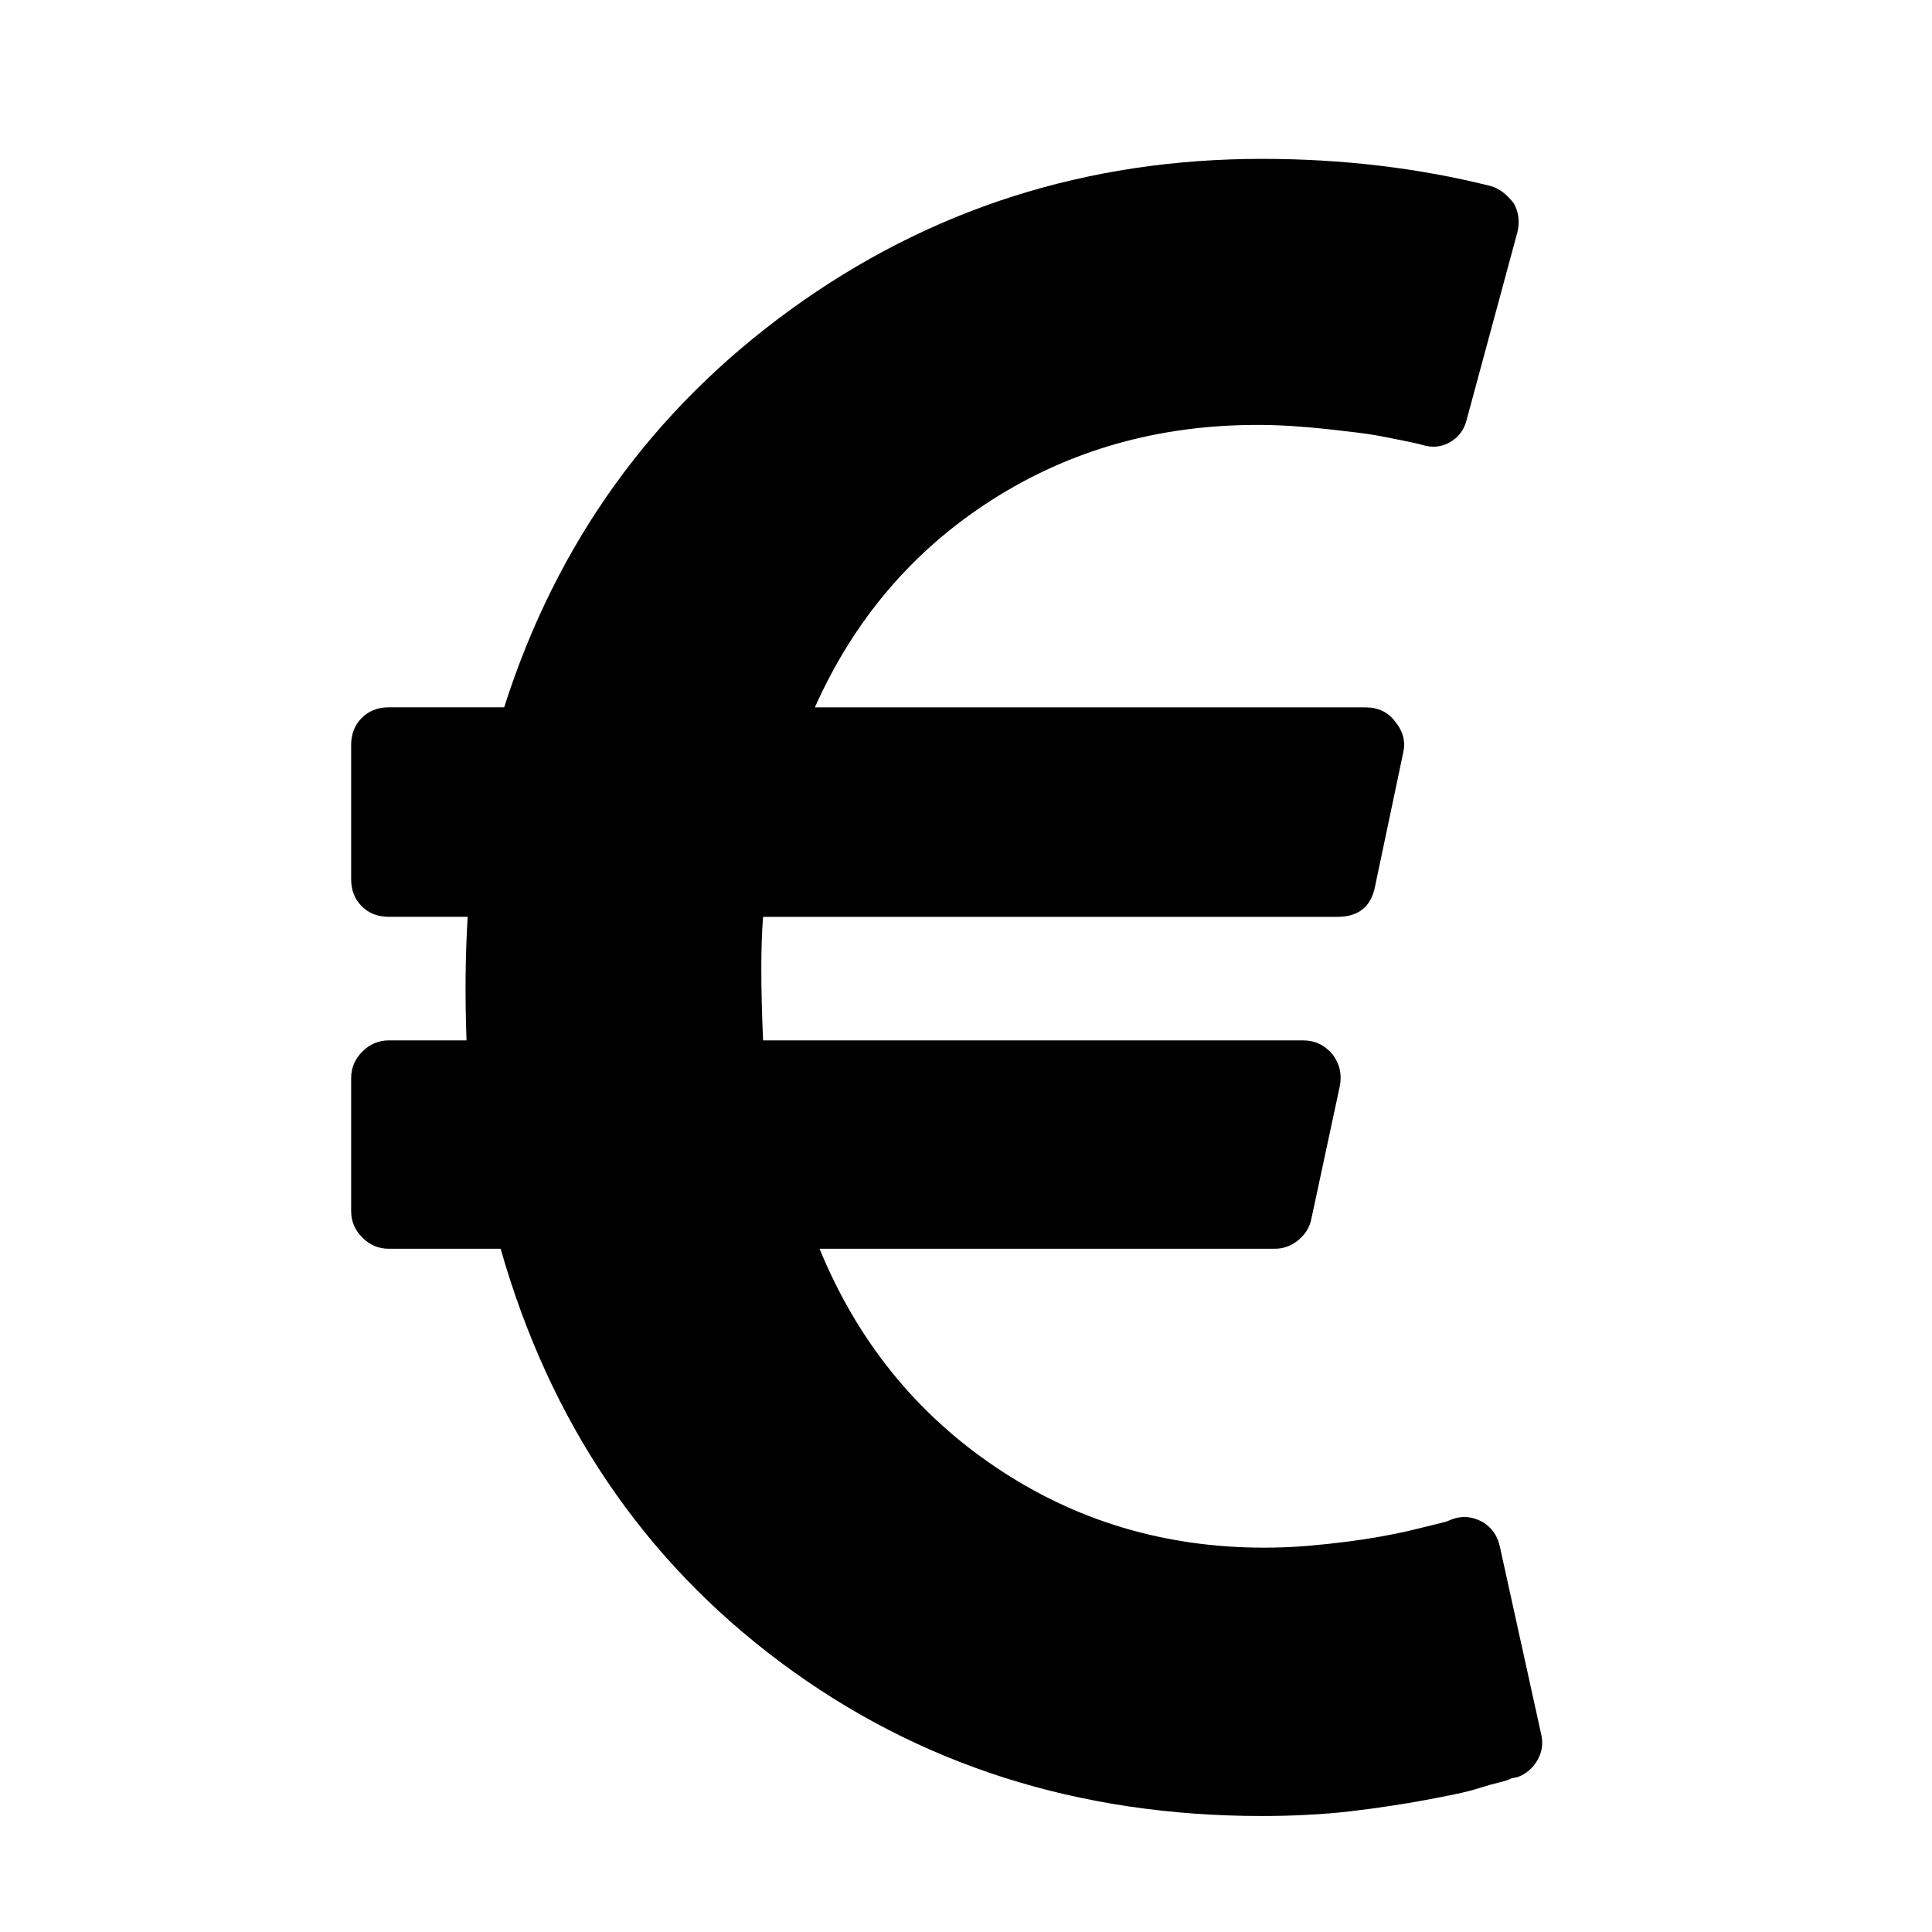
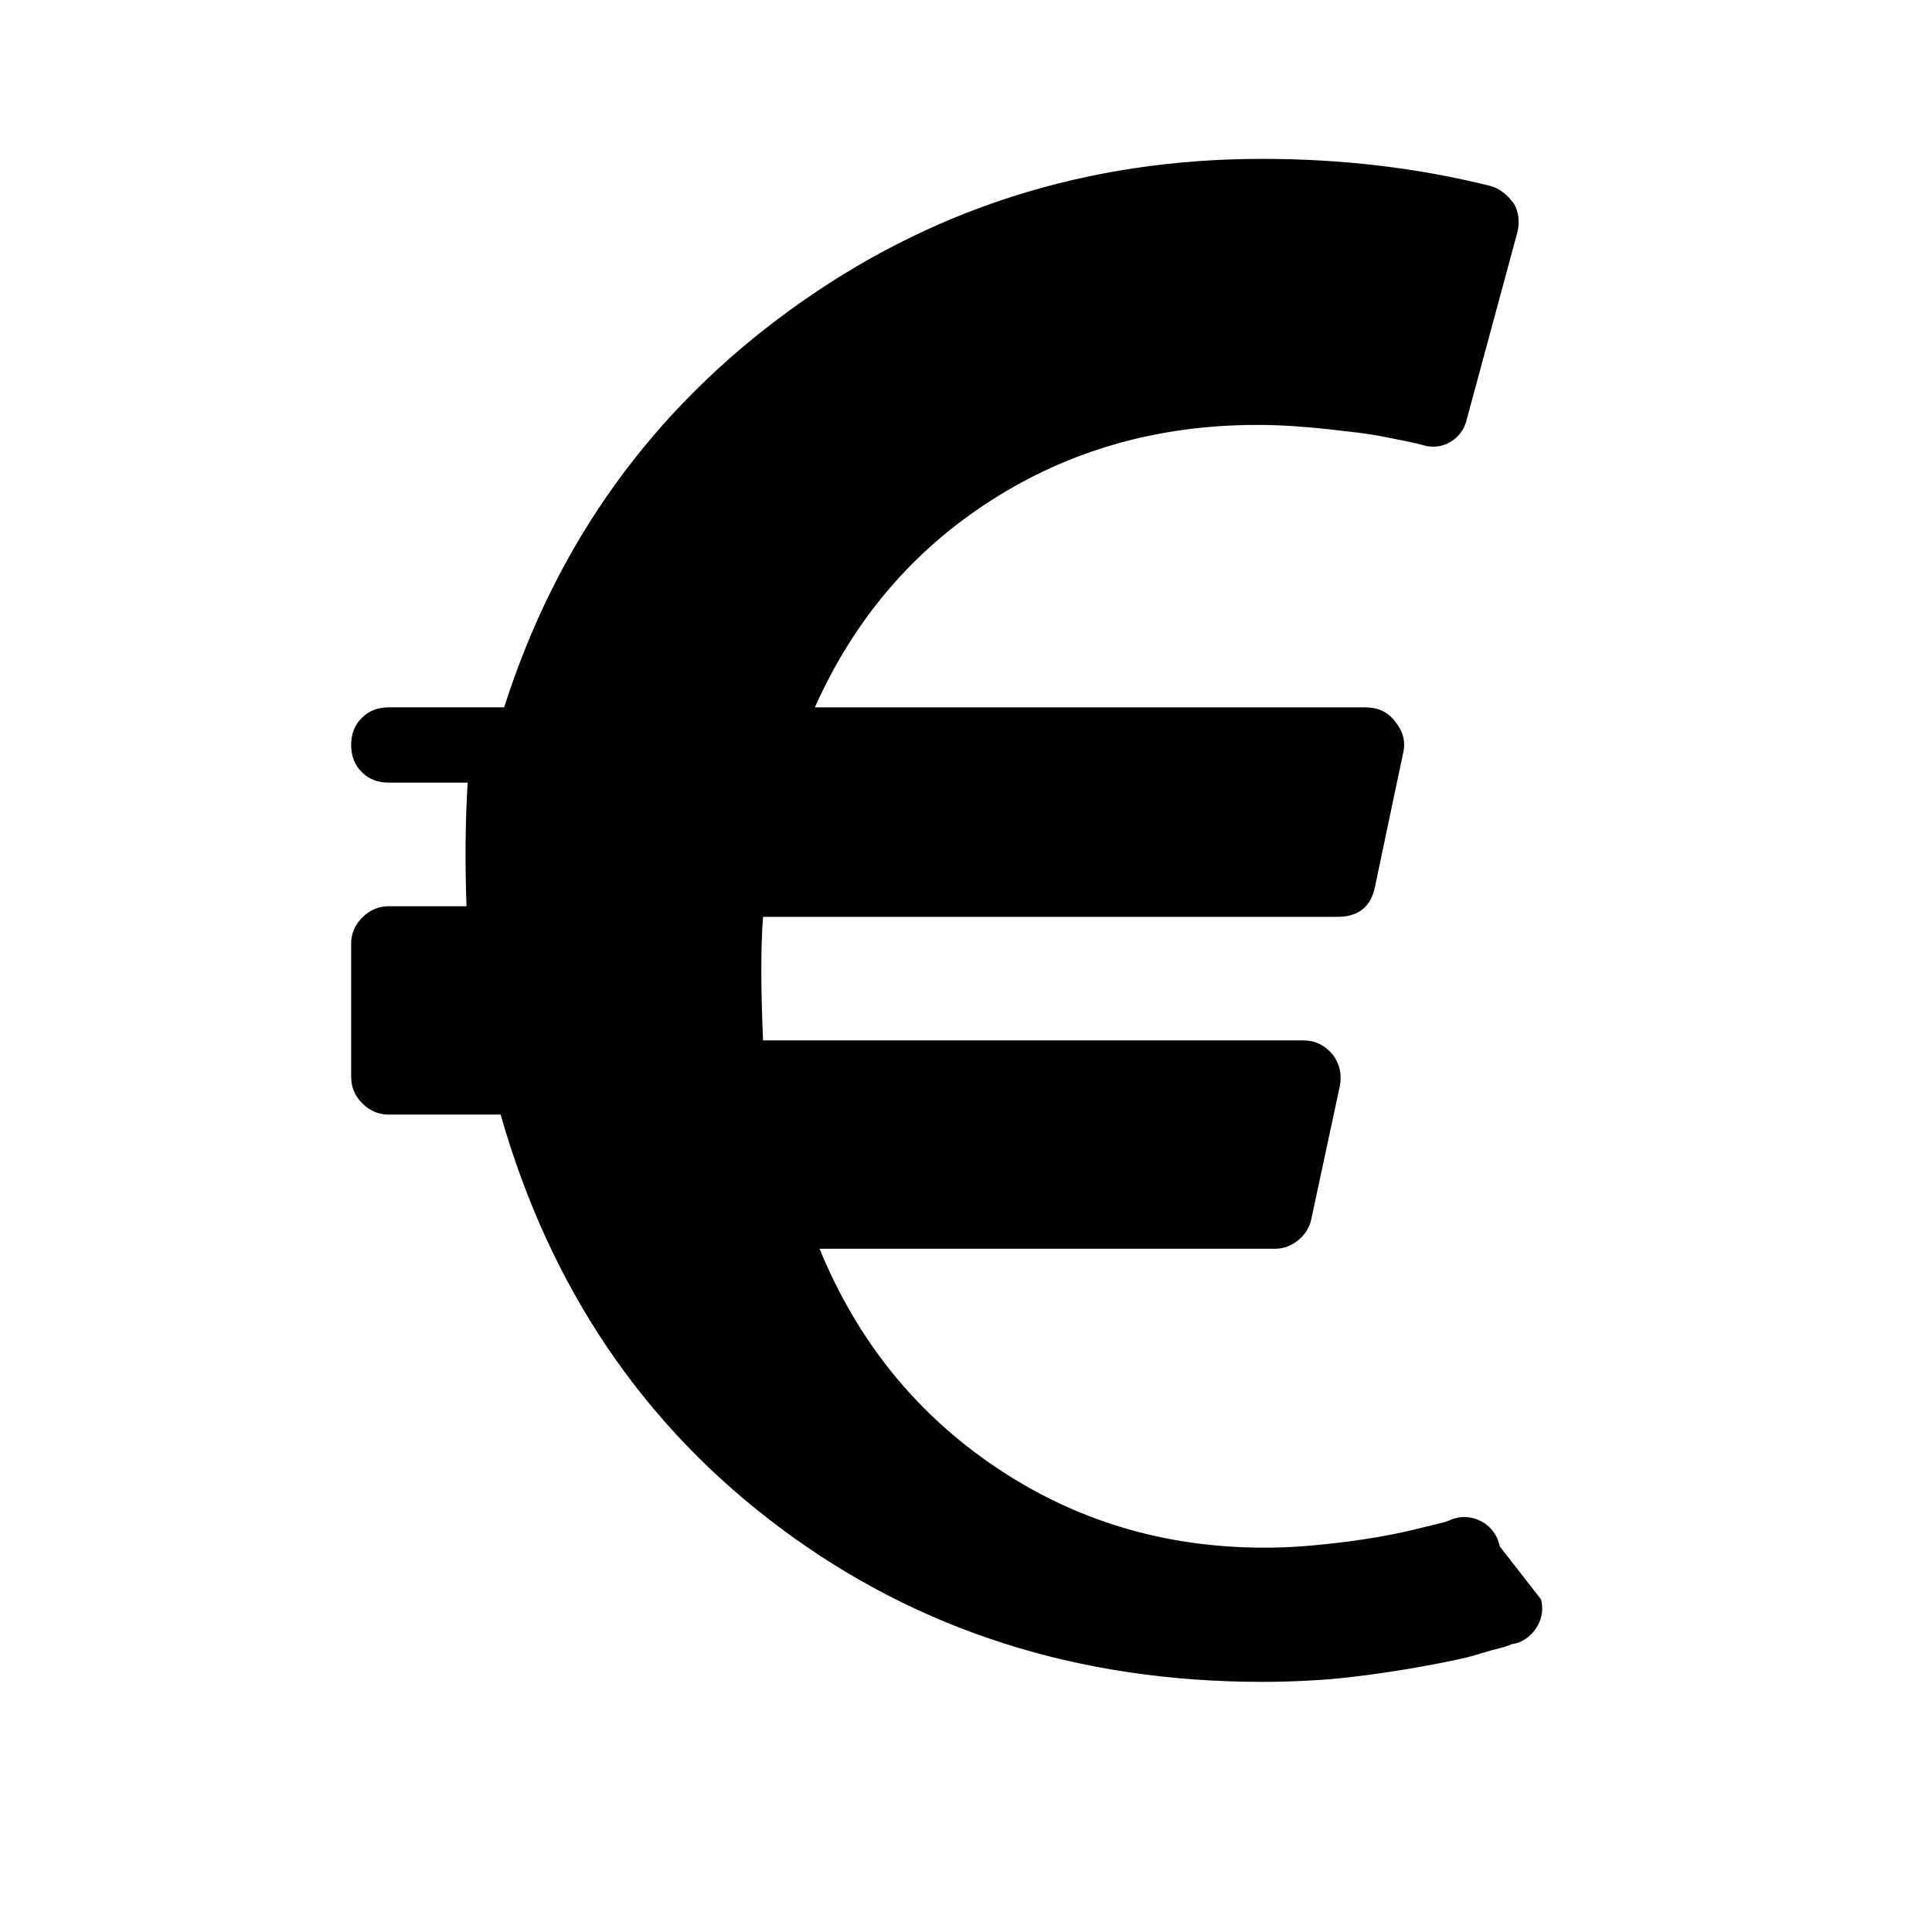
<svg xmlns="http://www.w3.org/2000/svg" version="1.1" id="Capa_1" x="0px" y="0px" viewBox="0 0 100 100" style="enable-background:new 0 0 100 100;" xml:space="preserve">
  <g>
-     <path d="M77.631,80.045c-0.122-0.566-0.426-0.992-0.914-1.278c-0.528-0.283-1.057-0.324-1.584-0.121l-0.304,0.121   c-0.163,0.04-0.406,0.102-0.731,0.183c-0.326,0.081-0.7,0.171-1.127,0.274c-0.427,0.102-0.924,0.202-1.493,0.305   c-0.569,0.102-1.168,0.193-1.797,0.274c-0.63,0.081-1.309,0.152-2.041,0.214c-0.731,0.06-1.462,0.09-2.193,0.09   c-5.158,0-9.798-1.39-13.92-4.174c-4.123-2.779-7.158-6.548-9.107-11.298h23.575c0.447,0,0.853-0.152,1.219-0.457   c0.365-0.305,0.588-0.681,0.67-1.128l1.462-6.822c0.122-0.609,0-1.159-0.365-1.644c-0.406-0.488-0.914-0.733-1.523-0.733H39.497   c-0.122-2.76-0.122-4.892,0-6.396h29.728c1.097,0,1.746-0.526,1.949-1.582l1.462-6.946c0.122-0.566-0.021-1.095-0.427-1.582   c-0.365-0.488-0.874-0.731-1.523-0.731H42.177c2.03-4.55,5.076-8.122,9.138-10.723c4.061-2.599,8.65-3.898,13.767-3.898   c0.568,0,1.167,0.019,1.797,0.059c0.629,0.043,1.218,0.093,1.767,0.152c0.548,0.062,1.075,0.121,1.583,0.183   c0.508,0.062,0.964,0.133,1.371,0.214c0.405,0.081,0.761,0.152,1.066,0.212c0.305,0.062,0.538,0.112,0.701,0.152l0.243,0.062   c0.527,0.164,1.015,0.112,1.462-0.152c0.446-0.264,0.731-0.659,0.853-1.187L78.545,12c0.122-0.526,0.061-1.014-0.183-1.461   c-0.365-0.488-0.772-0.792-1.218-0.914c-3.737-0.933-7.676-1.402-11.818-1.402c-9.098,0-17.23,2.601-24.398,7.798   c-7.168,5.199-12.113,12.062-14.833,20.591h-5.97c-0.569,0-1.036,0.181-1.401,0.547c-0.366,0.366-0.549,0.833-0.549,1.402v6.944   c0,0.569,0.183,1.035,0.549,1.402c0.365,0.366,0.832,0.547,1.401,0.547h4.082c-0.122,1.951-0.143,4.083-0.061,6.396h-4.021   c-0.528,0-0.985,0.195-1.371,0.581c-0.386,0.385-0.579,0.842-0.579,1.371v6.882c0,0.531,0.193,0.988,0.579,1.371   c0.385,0.388,0.842,0.581,1.371,0.581h5.787c2.559,8.976,7.391,16.112,14.498,21.411c7.107,5.299,15.412,7.95,24.916,7.95   c0.771,0,1.553-0.019,2.345-0.062c0.792-0.04,1.532-0.1,2.224-0.183c0.69-0.079,1.371-0.171,2.041-0.274   c0.67-0.1,1.279-0.202,1.827-0.305c0.549-0.1,1.066-0.202,1.553-0.305c0.487-0.1,0.923-0.212,1.31-0.336   c0.385-0.121,0.71-0.212,0.975-0.274c0.263-0.06,0.477-0.131,0.639-0.212l0.304-0.062c0.447-0.162,0.792-0.457,1.036-0.883   s0.304-0.883,0.183-1.371L77.631,80.045z" />
+     <path d="M77.631,80.045c-0.122-0.566-0.426-0.992-0.914-1.278c-0.528-0.283-1.057-0.324-1.584-0.121l-0.304,0.121   c-0.163,0.04-0.406,0.102-0.731,0.183c-0.326,0.081-0.7,0.171-1.127,0.274c-0.427,0.102-0.924,0.202-1.493,0.305   c-0.569,0.102-1.168,0.193-1.797,0.274c-0.63,0.081-1.309,0.152-2.041,0.214c-0.731,0.06-1.462,0.09-2.193,0.09   c-5.158,0-9.798-1.39-13.92-4.174c-4.123-2.779-7.158-6.548-9.107-11.298h23.575c0.447,0,0.853-0.152,1.219-0.457   c0.365-0.305,0.588-0.681,0.67-1.128l1.462-6.822c0.122-0.609,0-1.159-0.365-1.644c-0.406-0.488-0.914-0.733-1.523-0.733H39.497   c-0.122-2.76-0.122-4.892,0-6.396h29.728c1.097,0,1.746-0.526,1.949-1.582l1.462-6.946c0.122-0.566-0.021-1.095-0.427-1.582   c-0.365-0.488-0.874-0.731-1.523-0.731H42.177c2.03-4.55,5.076-8.122,9.138-10.723c4.061-2.599,8.65-3.898,13.767-3.898   c0.568,0,1.167,0.019,1.797,0.059c0.629,0.043,1.218,0.093,1.767,0.152c0.548,0.062,1.075,0.121,1.583,0.183   c0.508,0.062,0.964,0.133,1.371,0.214c0.405,0.081,0.761,0.152,1.066,0.212c0.305,0.062,0.538,0.112,0.701,0.152l0.243,0.062   c0.527,0.164,1.015,0.112,1.462-0.152c0.446-0.264,0.731-0.659,0.853-1.187L78.545,12c0.122-0.526,0.061-1.014-0.183-1.461   c-0.365-0.488-0.772-0.792-1.218-0.914c-3.737-0.933-7.676-1.402-11.818-1.402c-9.098,0-17.23,2.601-24.398,7.798   c-7.168,5.199-12.113,12.062-14.833,20.591h-5.97c-0.569,0-1.036,0.181-1.401,0.547c-0.366,0.366-0.549,0.833-0.549,1.402c0,0.569,0.183,1.035,0.549,1.402c0.365,0.366,0.832,0.547,1.401,0.547h4.082c-0.122,1.951-0.143,4.083-0.061,6.396h-4.021   c-0.528,0-0.985,0.195-1.371,0.581c-0.386,0.385-0.579,0.842-0.579,1.371v6.882c0,0.531,0.193,0.988,0.579,1.371   c0.385,0.388,0.842,0.581,1.371,0.581h5.787c2.559,8.976,7.391,16.112,14.498,21.411c7.107,5.299,15.412,7.95,24.916,7.95   c0.771,0,1.553-0.019,2.345-0.062c0.792-0.04,1.532-0.1,2.224-0.183c0.69-0.079,1.371-0.171,2.041-0.274   c0.67-0.1,1.279-0.202,1.827-0.305c0.549-0.1,1.066-0.202,1.553-0.305c0.487-0.1,0.923-0.212,1.31-0.336   c0.385-0.121,0.71-0.212,0.975-0.274c0.263-0.06,0.477-0.131,0.639-0.212l0.304-0.062c0.447-0.162,0.792-0.457,1.036-0.883   s0.304-0.883,0.183-1.371L77.631,80.045z" />
  </g>
</svg>